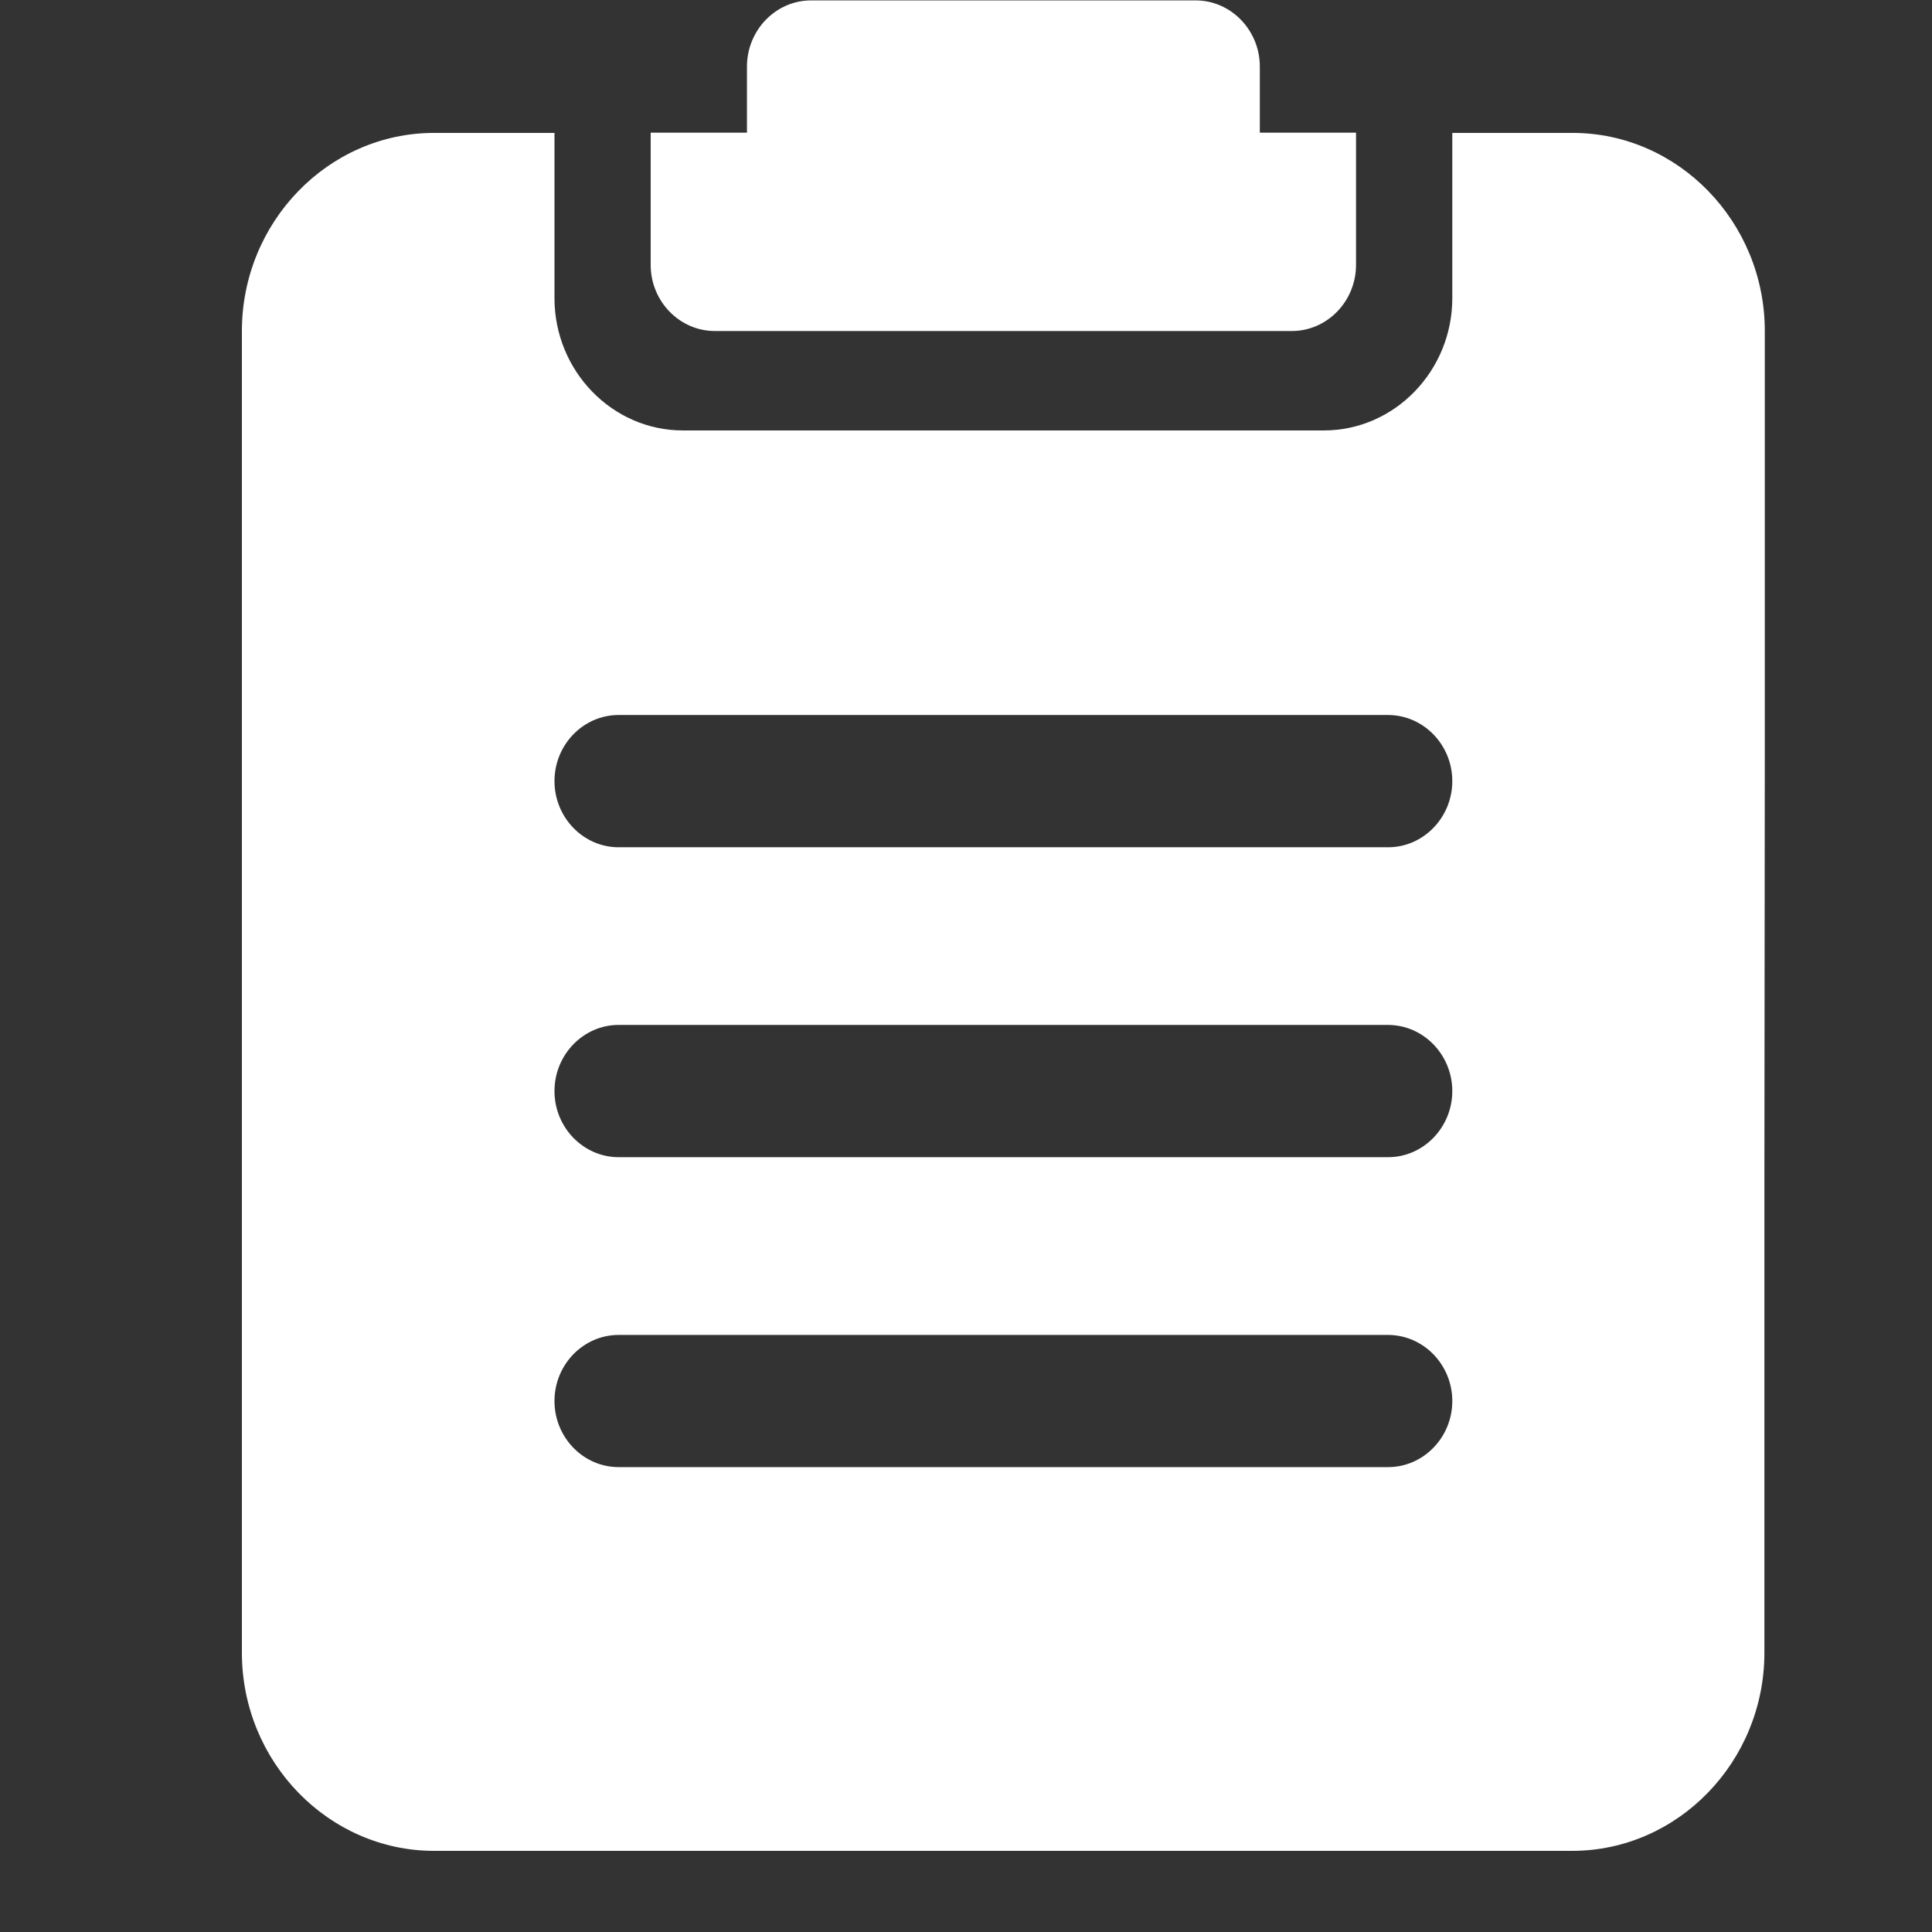
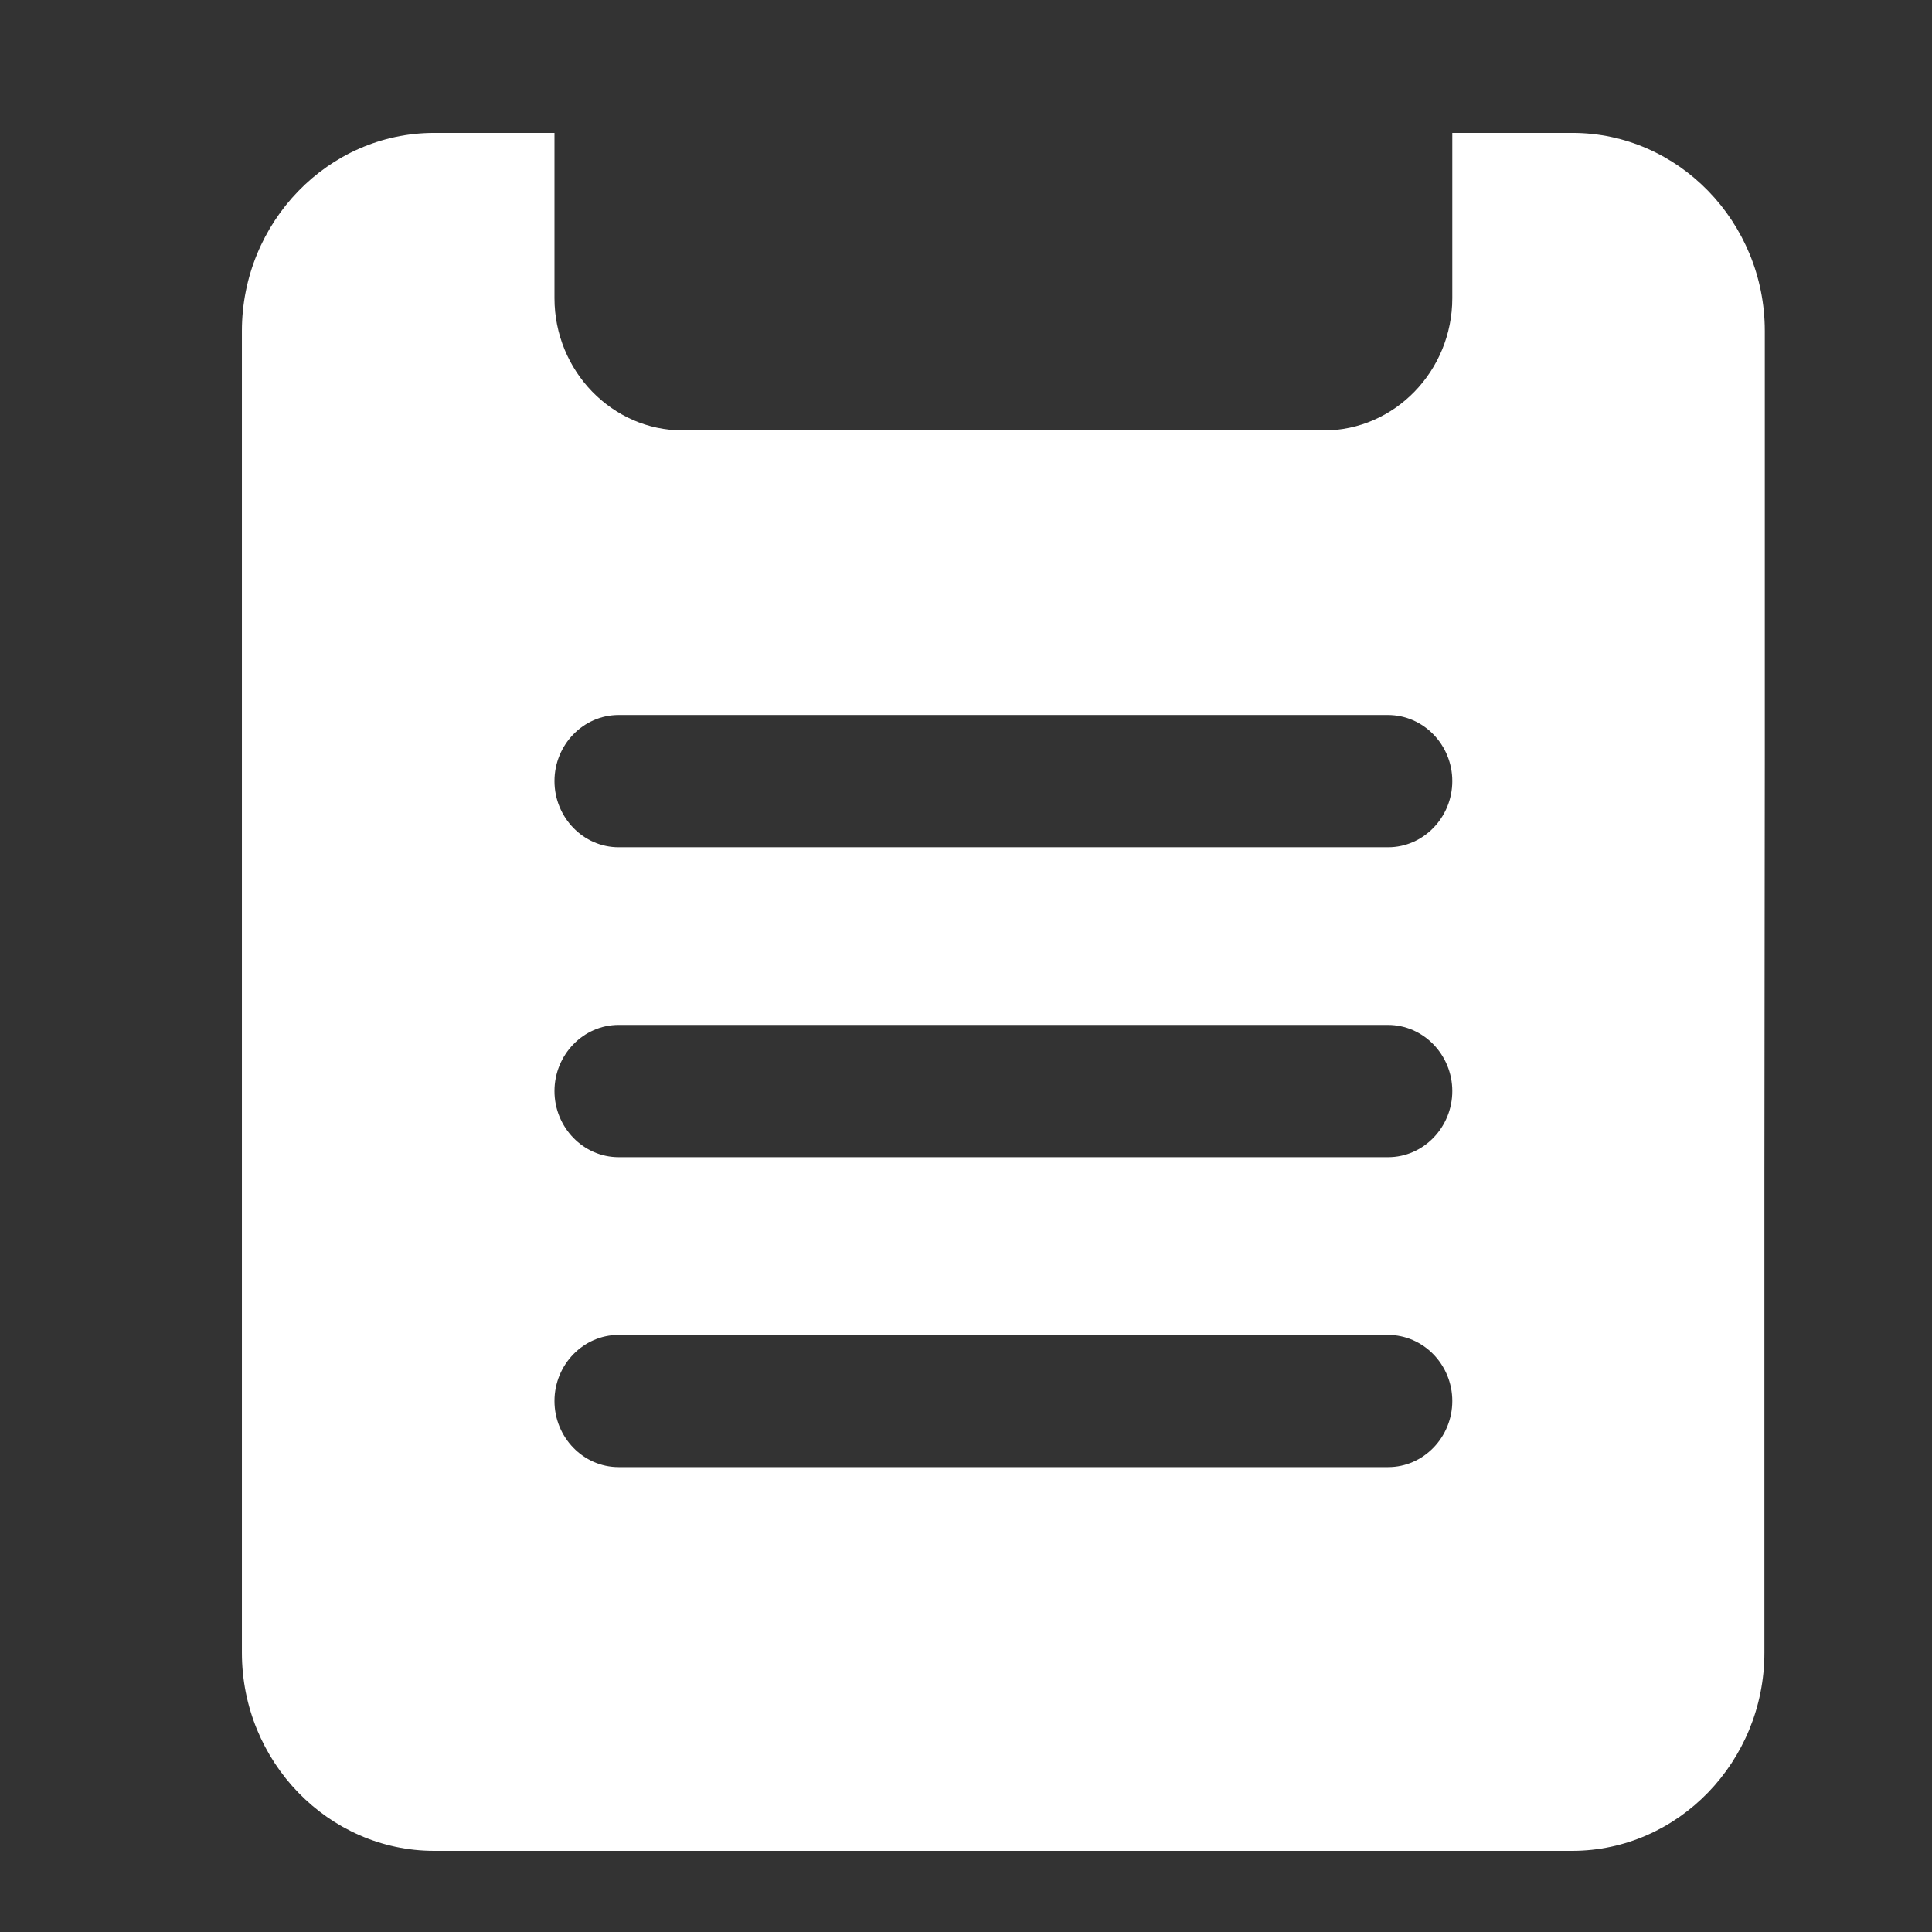
<svg xmlns="http://www.w3.org/2000/svg" width="24px" height="24px" viewBox="0 0 24 24" version="1.1">
  <rect x="0" y="0" width="24" height="24" fill="#333333" stroke="none" />
  <title>获取教育获客方案icon</title>
  <desc>Created with Sketch.</desc>
  <g id="获取教育获客方案icon" stroke="none" stroke-width="1" fill="none" fill-rule="evenodd">
    <g>
      <rect id="Rectangle" x="0" y="0" width="24" height="24" />
      <path d="M21.923,9.405 L21.923,4.112 C21.923,2.757 20.847,1.651 19.535,1.651 L18.041,1.651 L18.041,3.704 C18.041,4.608 17.323,5.347 16.447,5.347 L8.482,5.347 C7.605,5.347 6.888,4.608 6.888,3.704 L6.888,1.651 L5.393,1.651 C4.078,1.651 3.005,2.759 3.005,4.112 L3.005,20.531 C3.005,21.886 4.081,22.992 5.393,22.992 L19.53,22.992 C20.845,22.992 21.918,21.883 21.918,20.531 L21.918,14.619 L21.923,9.405 Z M18.041,17.404 C18.041,17.856 17.682,18.225 17.244,18.225 L7.685,18.225 C7.246,18.225 6.888,17.856 6.888,17.404 C6.888,16.952 7.246,16.583 7.685,16.583 L17.241,16.583 C17.682,16.583 18.041,16.952 18.041,17.404 Z M18.041,13.554 C18.041,14.005 17.682,14.375 17.244,14.375 L7.685,14.375 C7.246,14.375 6.888,14.005 6.888,13.554 C6.888,13.102 7.246,12.732 7.685,12.732 L17.241,12.732 C17.682,12.732 18.041,13.102 18.041,13.554 Z M18.041,9.703 C18.041,10.155 17.682,10.525 17.244,10.525 L7.685,10.525 C7.246,10.525 6.888,10.155 6.888,9.703 C6.888,9.251 7.246,8.882 7.685,8.882 L17.241,8.882 C17.682,8.882 18.041,9.251 18.041,9.703 Z" id="Shape" fill="#FFFFFF" fill-rule="nonzero" />
-       <path d="M8.88,4.112 L16.048,4.112 C16.486,4.112 16.845,3.743 16.845,3.291 L16.845,1.648 L15.65,1.648 L15.65,0.827 C15.65,0.375 15.291,0.005 14.853,0.005 L10.076,0.005 C9.637,0.005 9.279,0.375 9.279,0.827 L9.279,1.648 L8.083,1.648 L8.083,3.291 C8.083,3.743 8.442,4.112 8.88,4.112 Z" id="Path" fill="#FFFFFF" />
    </g>
  </g>
</svg>